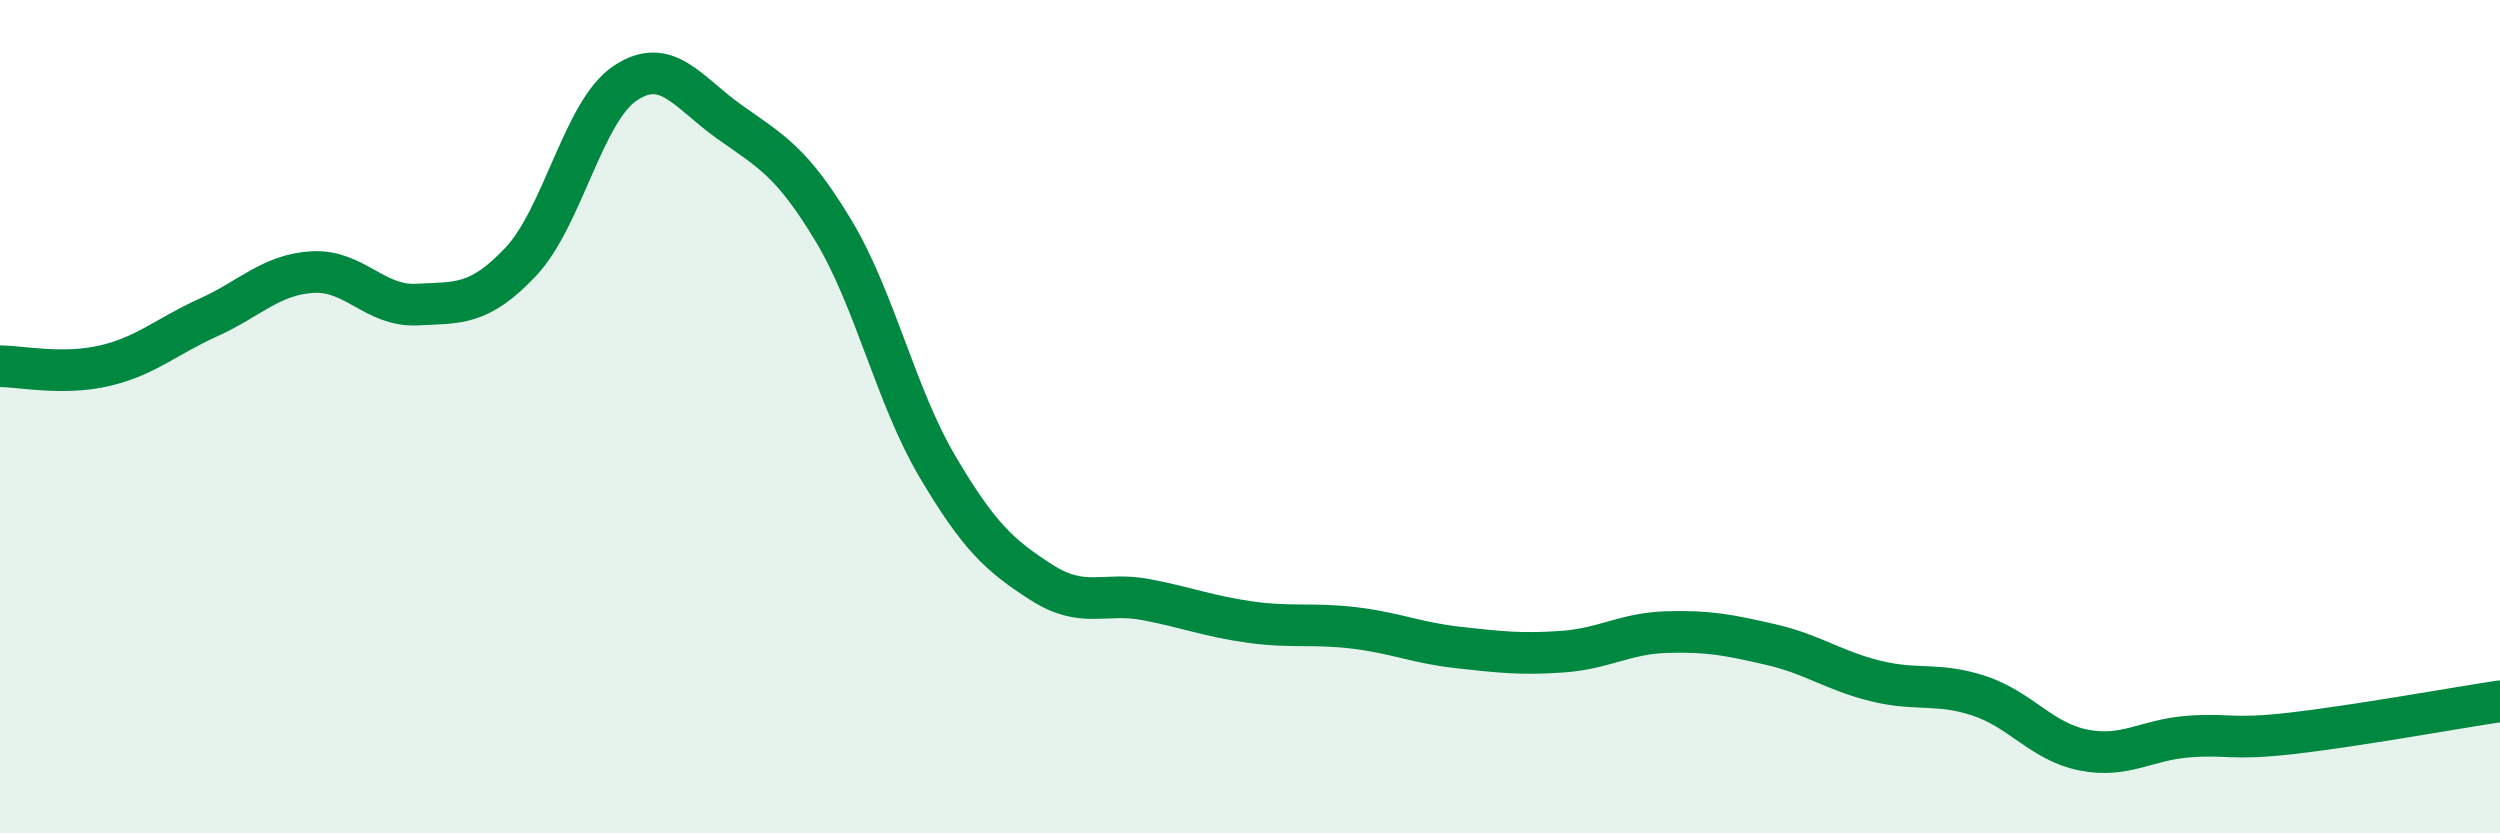
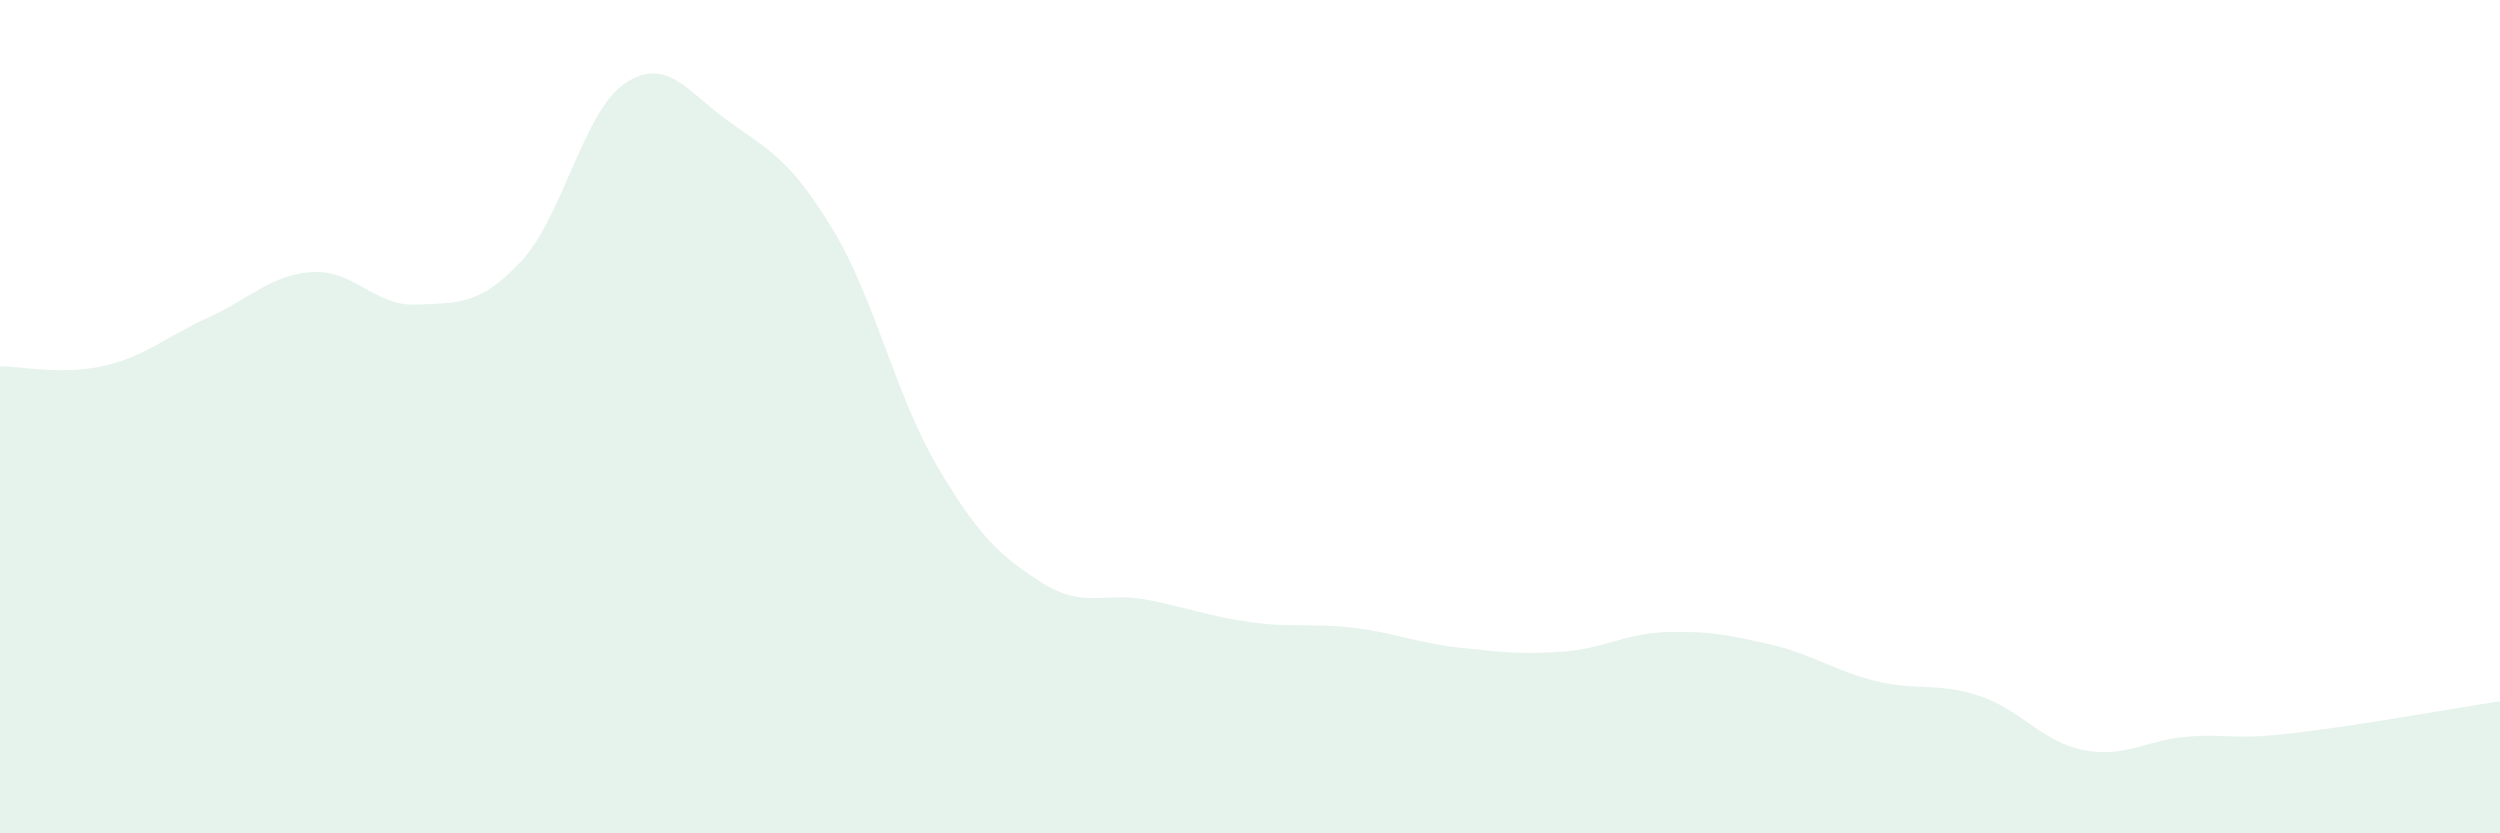
<svg xmlns="http://www.w3.org/2000/svg" width="60" height="20" viewBox="0 0 60 20">
  <path d="M 0,8.79 C 0.5,8.79 1.5,9.01 2.5,8.78 C 3.5,8.55 4,8.07 5,7.62 C 6,7.17 6.5,6.59 7.5,6.53 C 8.5,6.47 9,7.36 10,7.31 C 11,7.26 11.5,7.34 12.5,6.28 C 13.5,5.22 14,2.67 15,2 C 16,1.33 16.5,2.21 17.5,2.92 C 18.5,3.63 19,3.87 20,5.53 C 21,7.19 21.5,9.51 22.5,11.2 C 23.5,12.89 24,13.34 25,13.98 C 26,14.62 26.5,14.2 27.5,14.39 C 28.5,14.58 29,14.79 30,14.93 C 31,15.07 31.5,14.95 32.5,15.07 C 33.5,15.19 34,15.43 35,15.54 C 36,15.65 36.5,15.71 37.5,15.64 C 38.5,15.57 39,15.2 40,15.17 C 41,15.14 41.5,15.24 42.5,15.47 C 43.5,15.7 44,16.09 45,16.34 C 46,16.59 46.5,16.37 47.5,16.7 C 48.5,17.03 49,17.8 50,18 C 51,18.2 51.5,17.76 52.5,17.68 C 53.5,17.6 53.5,17.77 55,17.6 C 56.5,17.43 59,16.98 60,16.83L60 20L0 20Z" fill="#008740" opacity="0.1" stroke-linecap="round" stroke-linejoin="round" />
-   <path d="M 0,8.79 C 0.5,8.79 1.5,9.01 2.5,8.78 C 3.5,8.55 4,8.07 5,7.62 C 6,7.17 6.5,6.59 7.5,6.53 C 8.5,6.47 9,7.36 10,7.31 C 11,7.26 11.5,7.34 12.5,6.28 C 13.5,5.22 14,2.67 15,2 C 16,1.33 16.5,2.21 17.5,2.92 C 18.5,3.63 19,3.87 20,5.53 C 21,7.19 21.5,9.51 22.5,11.2 C 23.5,12.89 24,13.34 25,13.98 C 26,14.62 26.5,14.2 27.5,14.39 C 28.5,14.58 29,14.79 30,14.93 C 31,15.07 31.5,14.95 32.5,15.07 C 33.5,15.19 34,15.43 35,15.54 C 36,15.65 36.5,15.71 37.5,15.64 C 38.5,15.57 39,15.2 40,15.17 C 41,15.14 41.5,15.24 42.5,15.47 C 43.5,15.7 44,16.09 45,16.34 C 46,16.59 46.5,16.37 47.5,16.7 C 48.5,17.03 49,17.8 50,18 C 51,18.2 51.5,17.76 52.5,17.68 C 53.5,17.6 53.5,17.77 55,17.6 C 56.5,17.43 59,16.98 60,16.83" stroke="#008740" stroke-width="1" fill="none" stroke-linecap="round" stroke-linejoin="round" />
</svg>